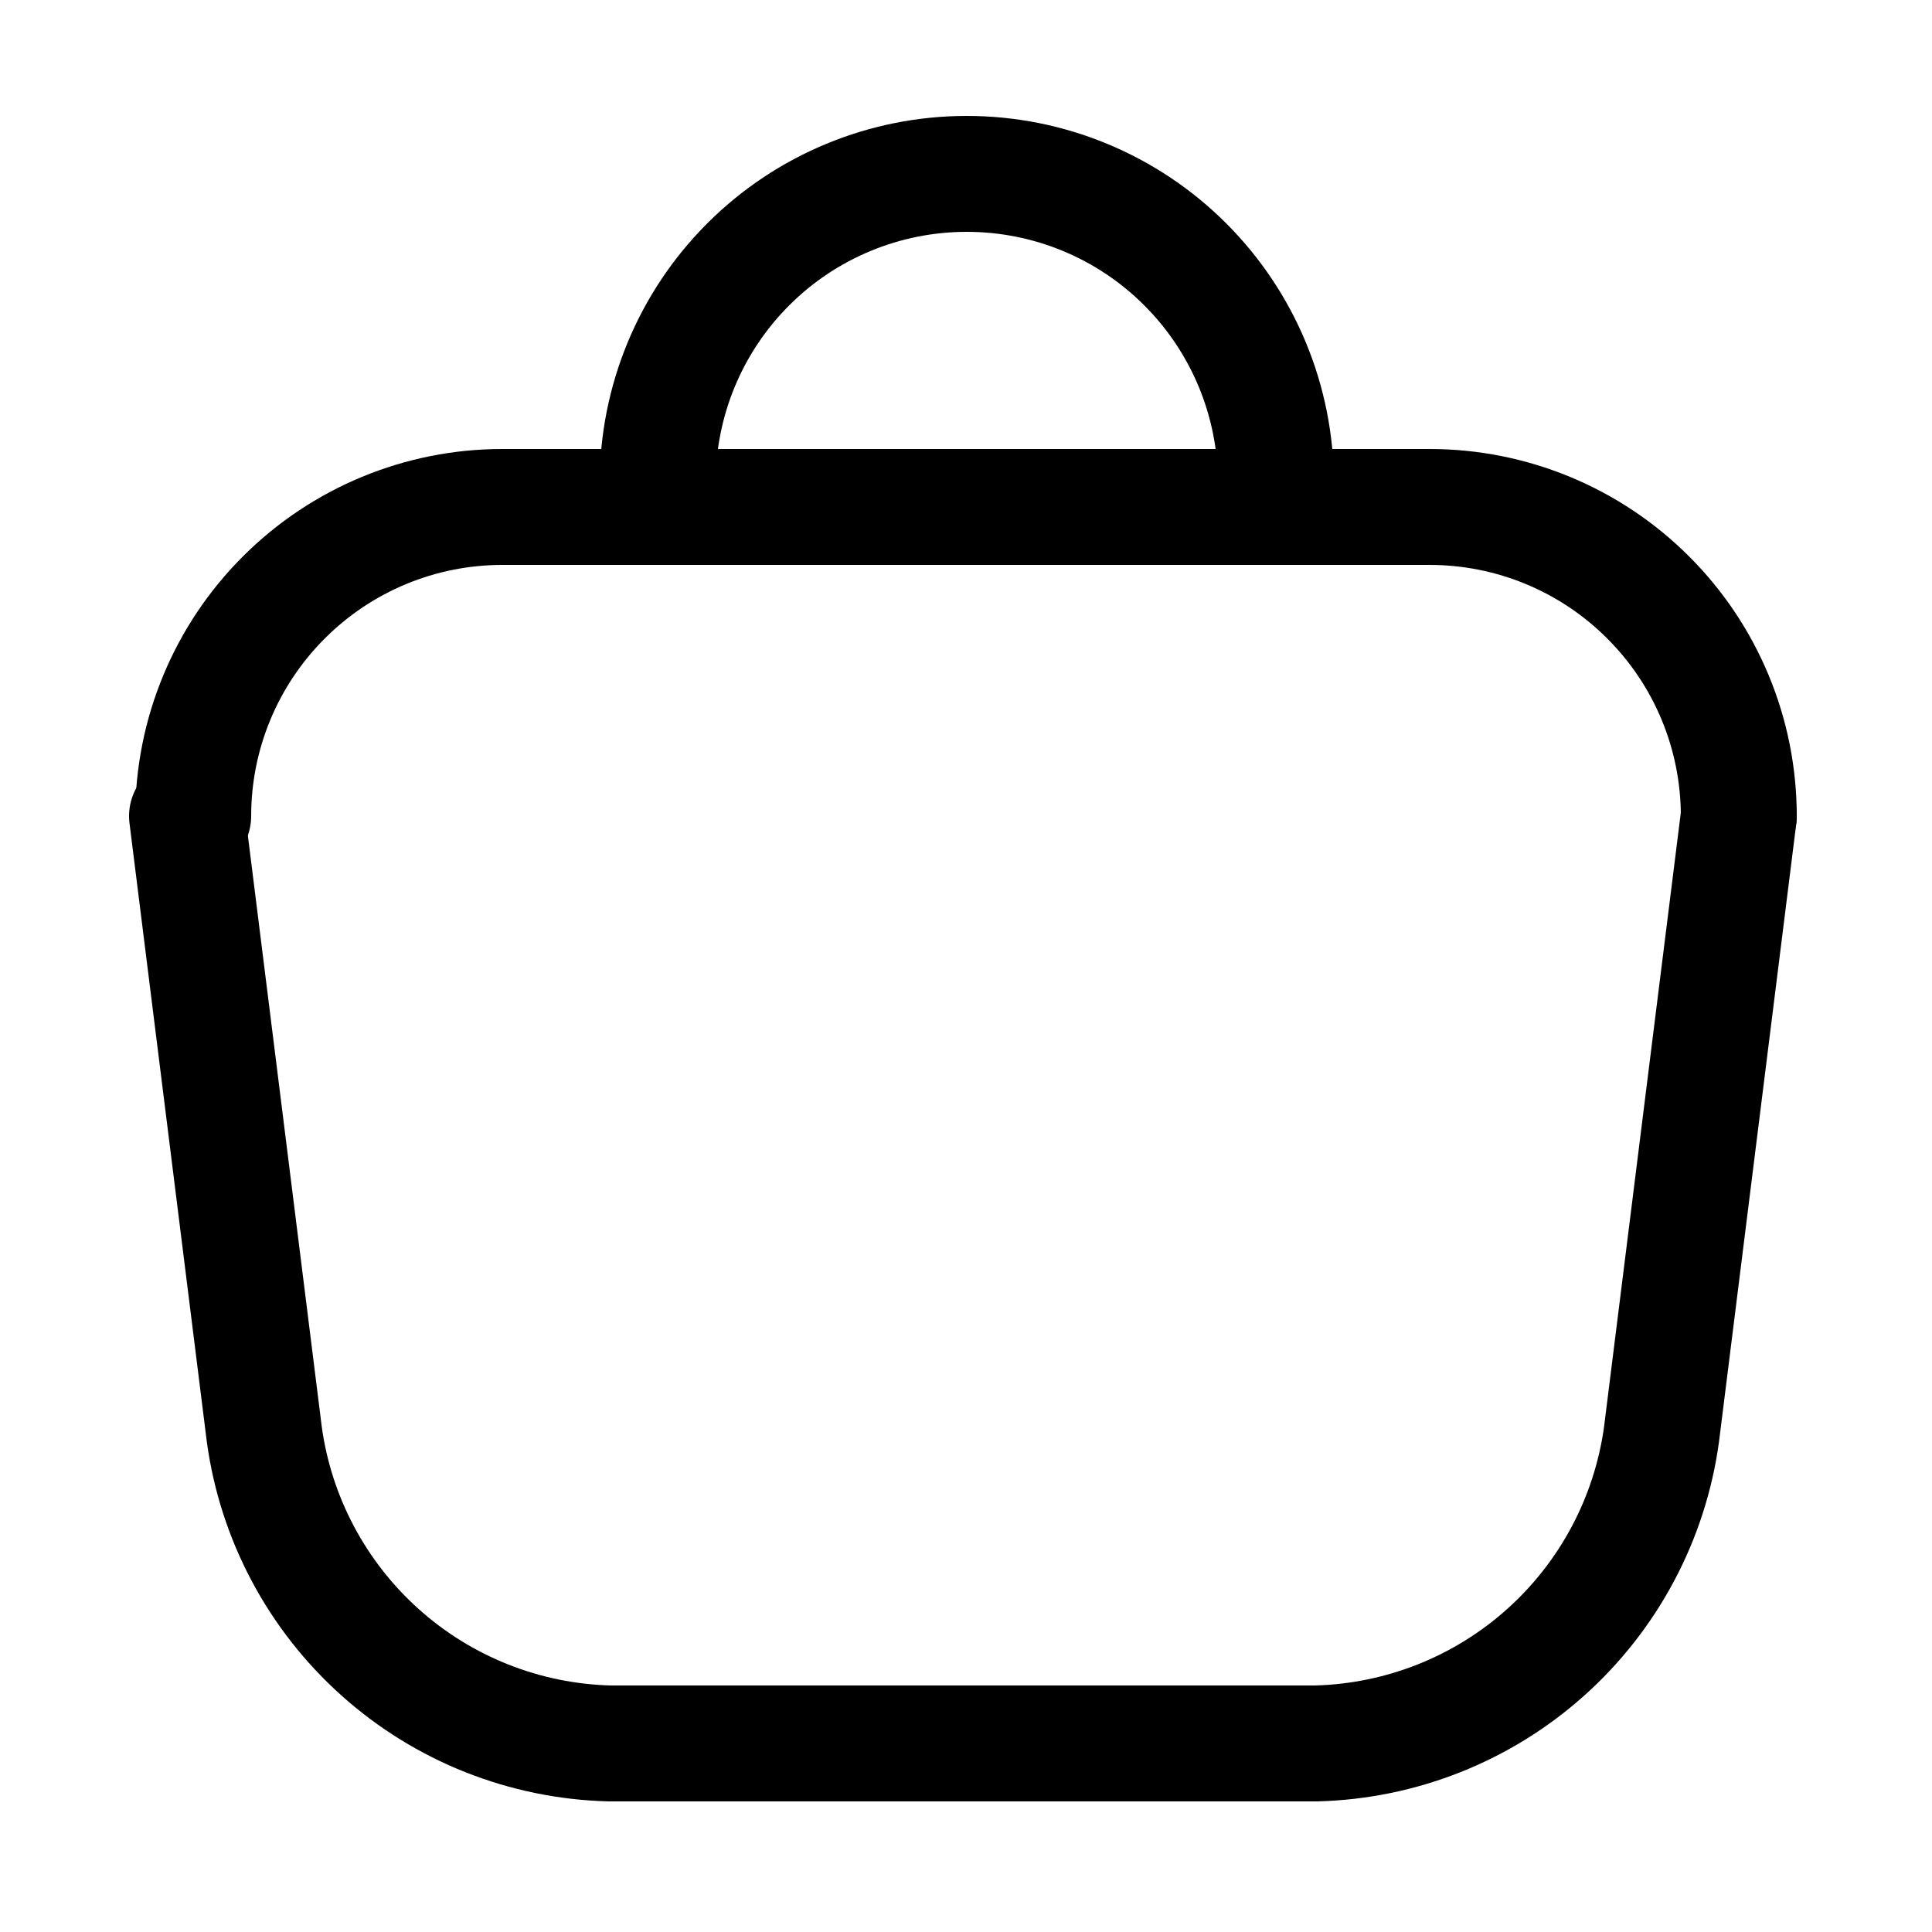
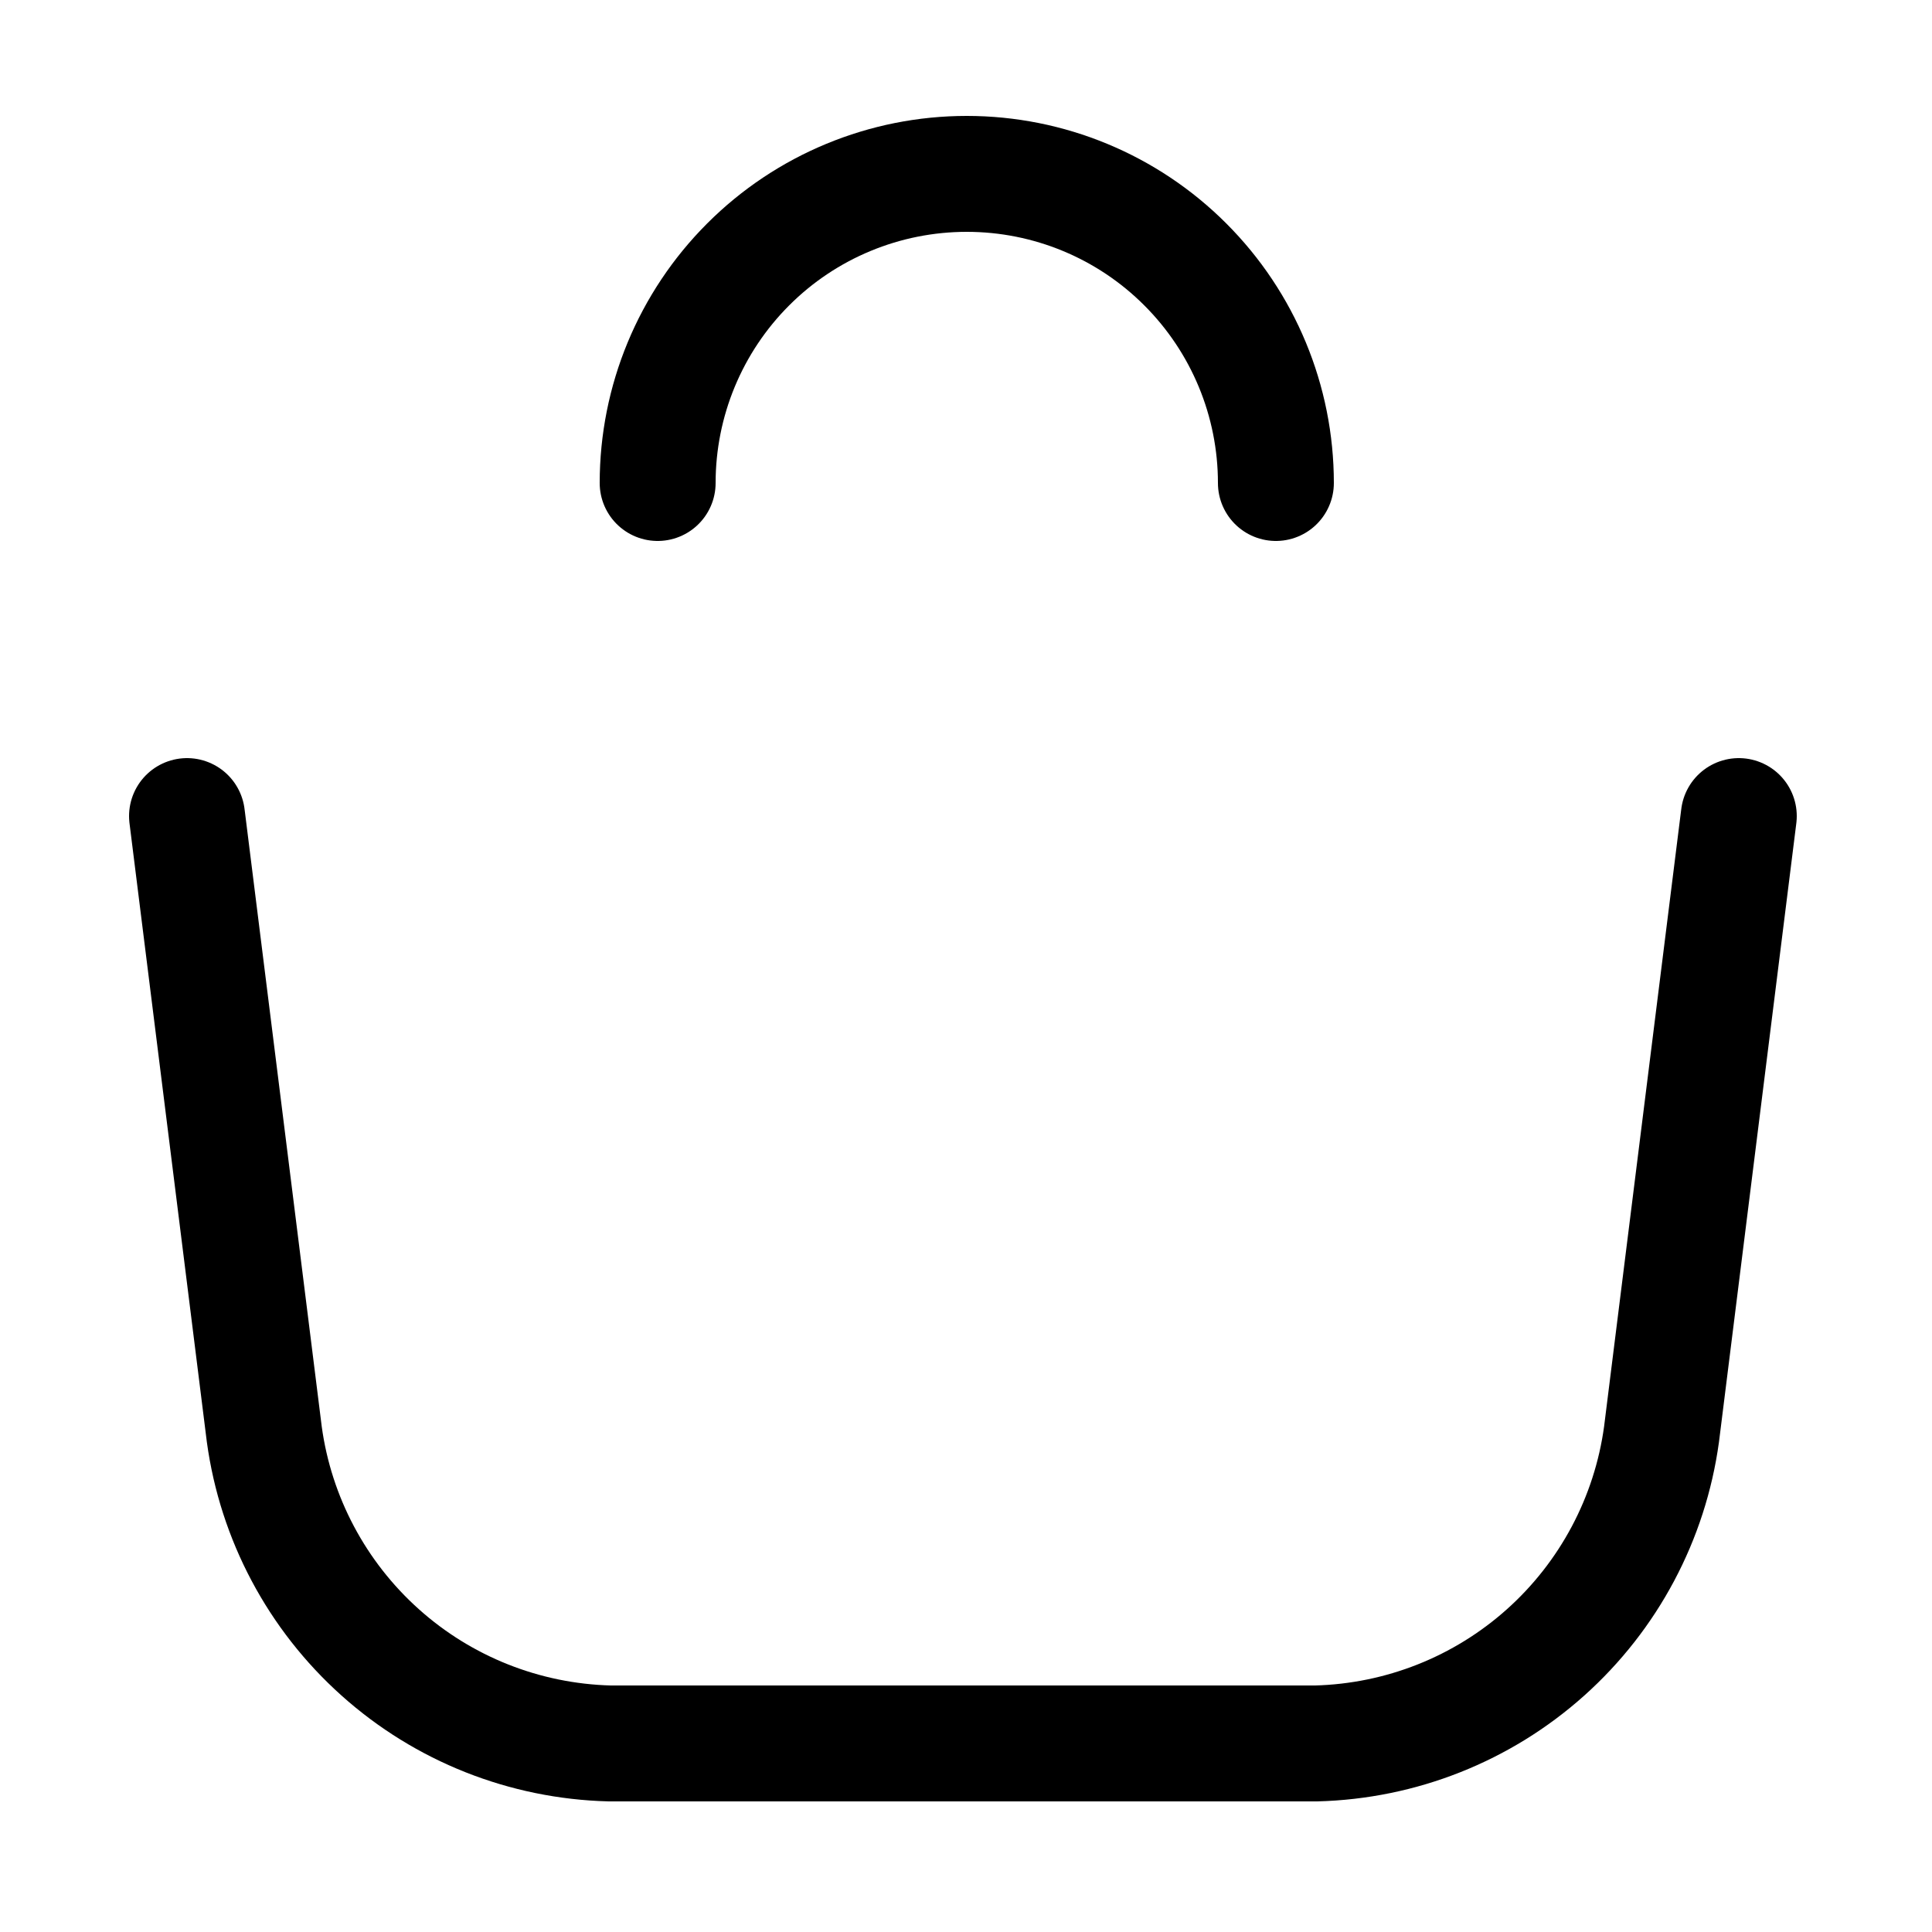
<svg xmlns="http://www.w3.org/2000/svg" width="800px" height="800px" viewBox="-0.5 0 25 25" fill="none">
-   <path d="M22 10.56C22 9.499 21.579 8.482 20.828 7.732C20.078 6.981 19.061 6.56 18 6.56H6C4.939 6.56 3.922 6.981 3.172 7.732C2.421 8.482 2 9.499 2 10.56" stroke="#000000" stroke-width="1.5" stroke-linecap="round" stroke-linejoin="round" />
  <path d="M22 10.56L21 18.56C20.851 19.649 20.319 20.649 19.5 21.382C18.681 22.115 17.628 22.532 16.53 22.56H7.39C6.291 22.532 5.238 22.115 4.42 21.382C3.601 20.649 3.069 19.649 2.92 18.56L1.92 10.56" stroke="#000000" stroke-width="1.5" stroke-linecap="round" stroke-linejoin="round" />
  <path d="M8.01 6.25C8.01 5.189 8.431 4.172 9.181 3.422C9.931 2.671 10.949 2.25 12.01 2.25C13.071 2.25 14.088 2.671 14.838 3.422C15.588 4.172 16.01 5.189 16.01 6.25" stroke="#000000" stroke-width="1.5" stroke-linecap="round" stroke-linejoin="round" />
</svg>